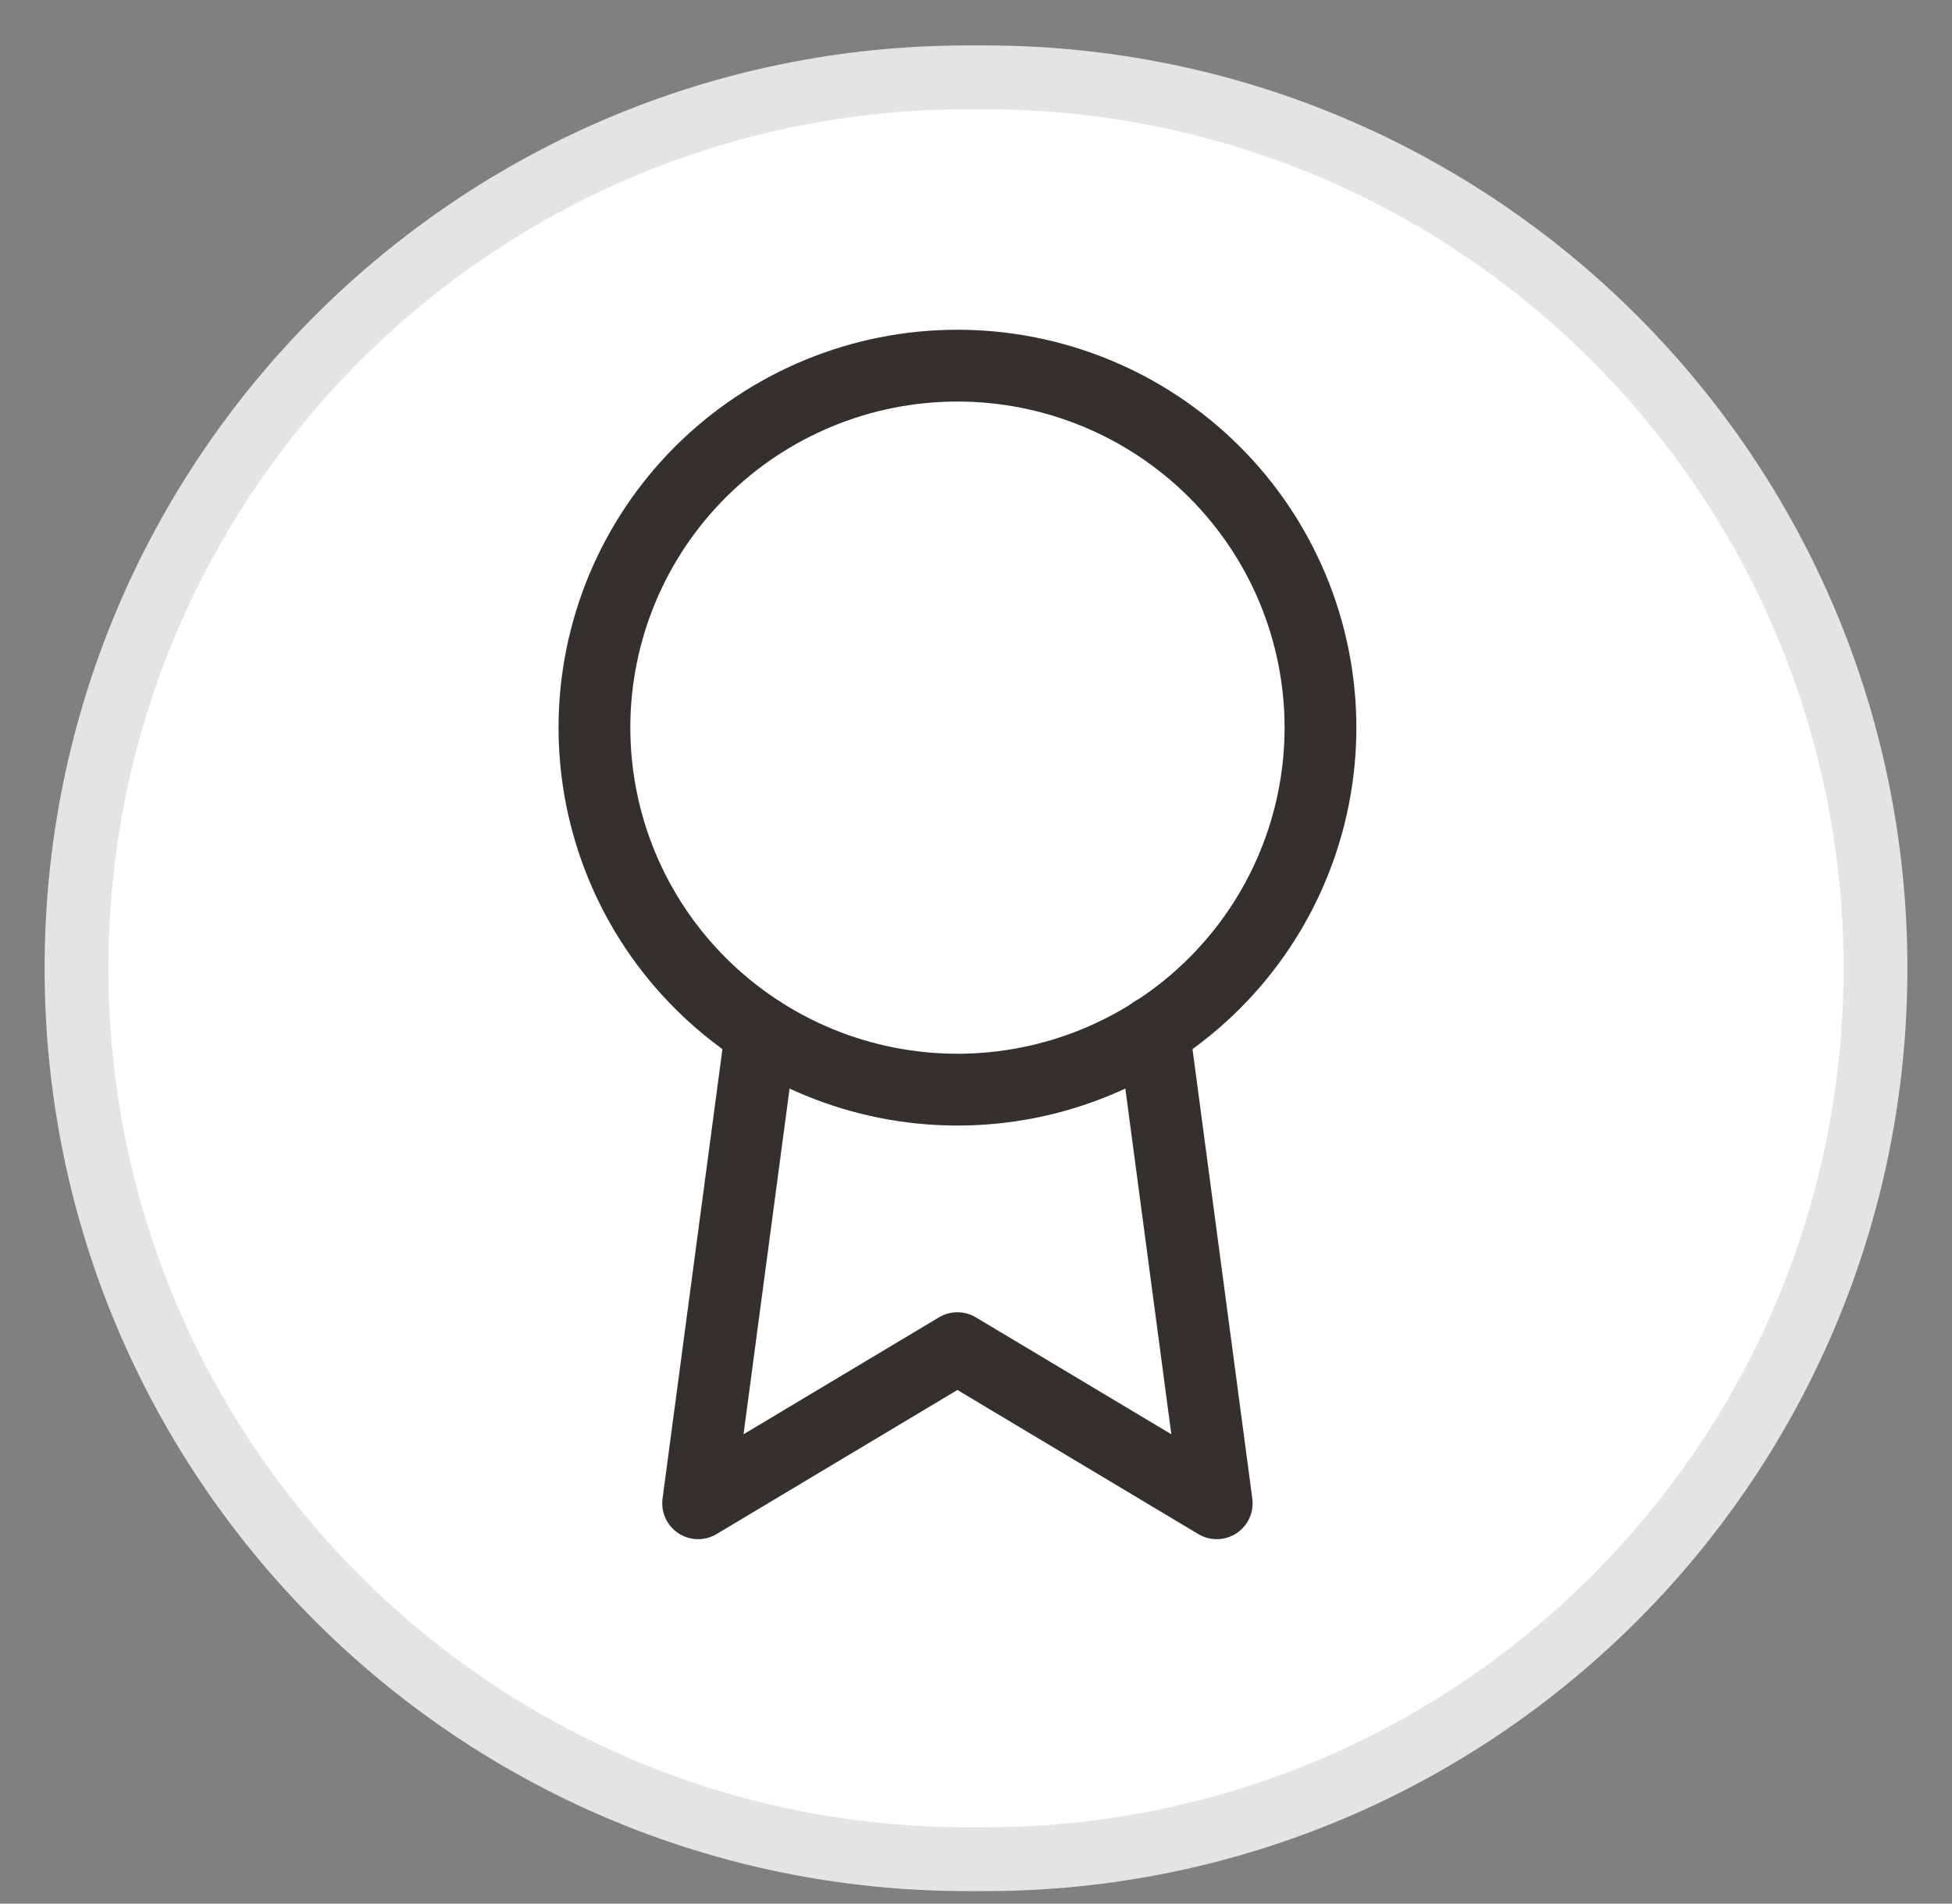
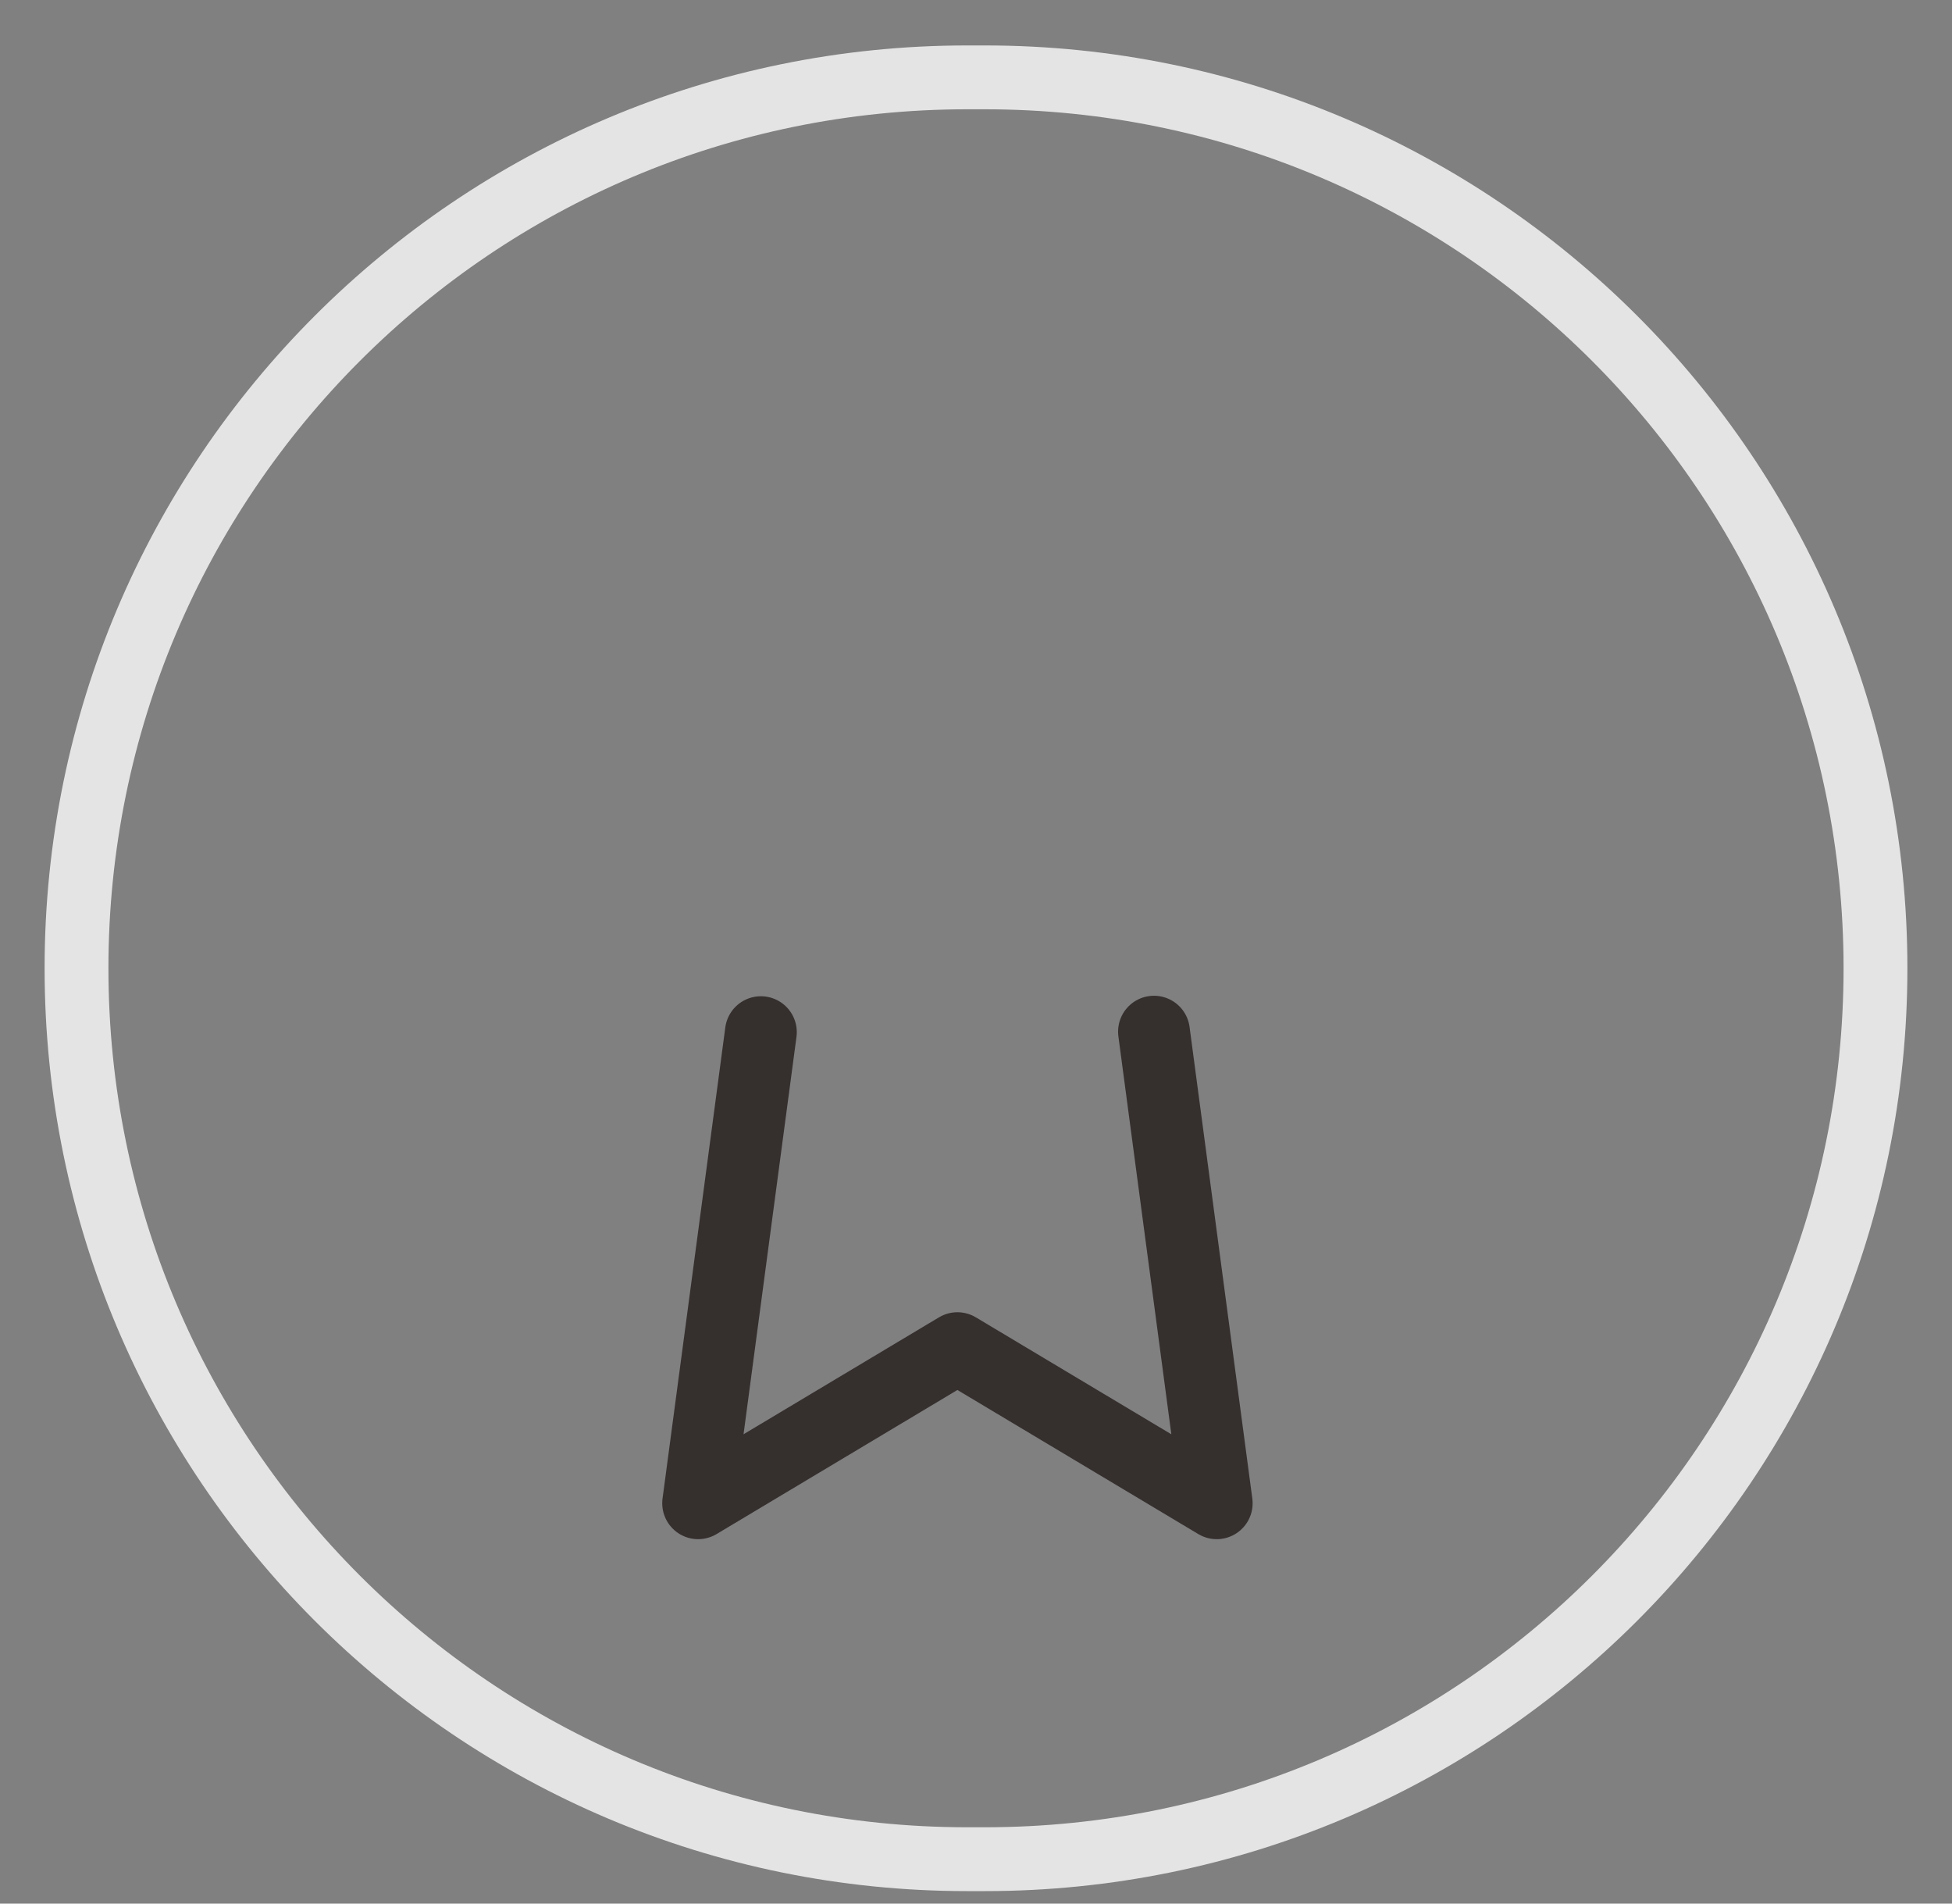
<svg xmlns="http://www.w3.org/2000/svg" width="40" height="39" viewBox="0 0 40 39" fill="none">
  <rect x="0" y="0" width="40" height="39" fill="#808080" stroke="none" />
  <g clip-path="url(#clip0_3162_10468)">
    <g clip-path="url(#clip1_3162_10468)">
-       <path d="M20.179 1.585H19.821C9.74 1.585 1.568 9.757 1.568 19.838C1.568 29.918 9.74 38.09 19.821 38.09H20.179C30.26 38.09 38.432 29.918 38.432 19.838C38.432 9.757 30.26 1.585 20.179 1.585Z" fill="white" />
      <path d="M20.179 1.585H19.821C9.74 1.585 1.568 9.757 1.568 19.838C1.568 29.918 9.74 38.09 19.821 38.09H20.179C30.26 38.09 38.432 29.918 38.432 19.838C38.432 9.757 30.26 1.585 20.179 1.585Z" stroke="#E4E4E4" stroke-width="1.308" />
-       <path d="M19.62 22.324C20.597 22.324 21.564 22.132 22.467 21.759C23.369 21.386 24.189 20.84 24.88 20.151C25.571 19.463 26.119 18.645 26.493 17.745C26.866 16.846 27.059 15.881 27.059 14.907C27.059 13.934 26.866 12.969 26.493 12.069C26.119 11.169 25.571 10.352 24.88 9.663C24.189 8.975 23.369 8.428 22.467 8.056C21.564 7.683 20.597 7.491 19.62 7.491C17.647 7.491 15.755 8.273 14.36 9.663C12.964 11.054 12.181 12.941 12.181 14.907C12.181 16.874 12.964 18.761 14.36 20.151C15.755 21.542 17.647 22.324 19.62 22.324Z" stroke="#352F2E" stroke-width="1.471" stroke-linecap="round" stroke-linejoin="round" />
      <path d="M15.592 21.146L14.306 30.798L19.619 27.62L24.933 30.798L23.647 21.136" stroke="#352F2E" stroke-width="1.471" stroke-linecap="round" stroke-linejoin="round" />
    </g>
  </g>
  <defs>
    <clipPath id="clip0_3162_10468">
      <rect width="40" height="38.88" fill="white" transform="translate(0 0.06)" />
    </clipPath>
    <clipPath id="clip1_3162_10468">
      <rect width="40" height="38.889" fill="white" transform="translate(0 0.056)" />
    </clipPath>
  </defs>
</svg>